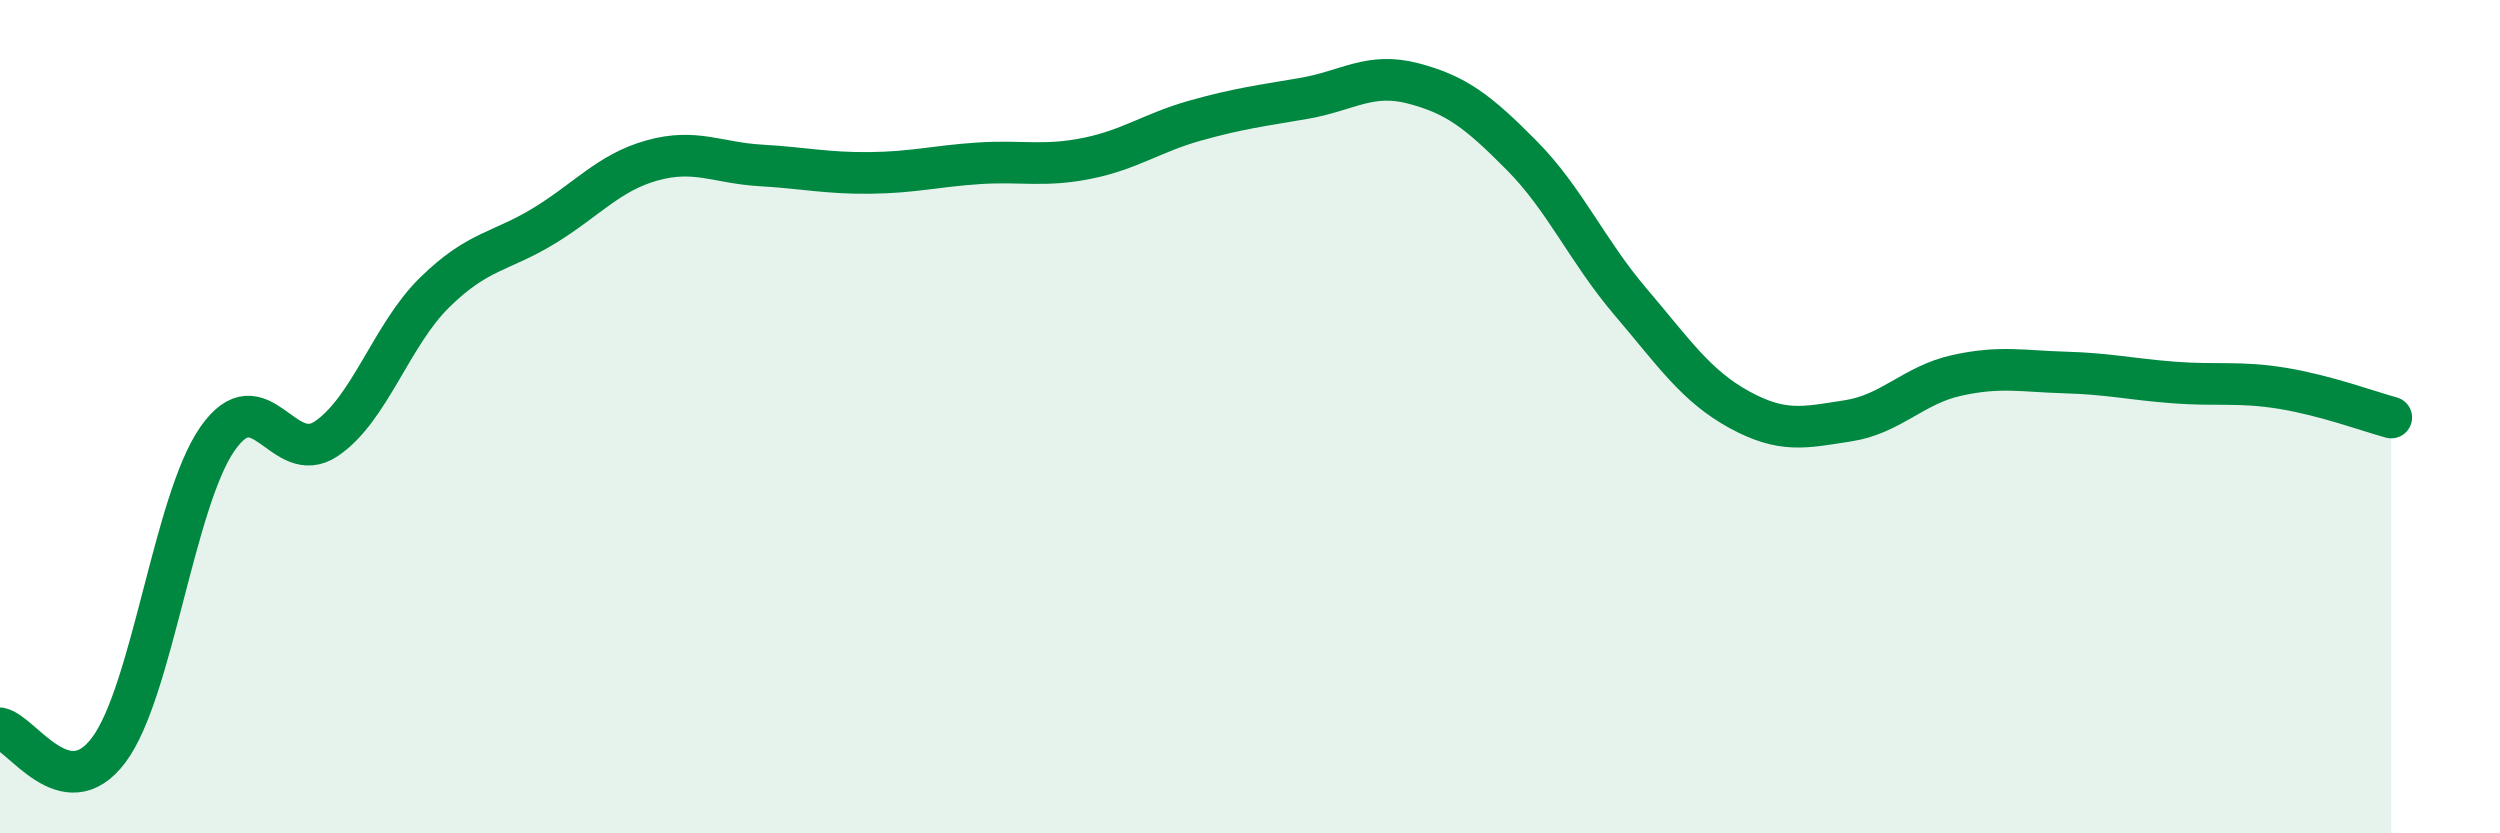
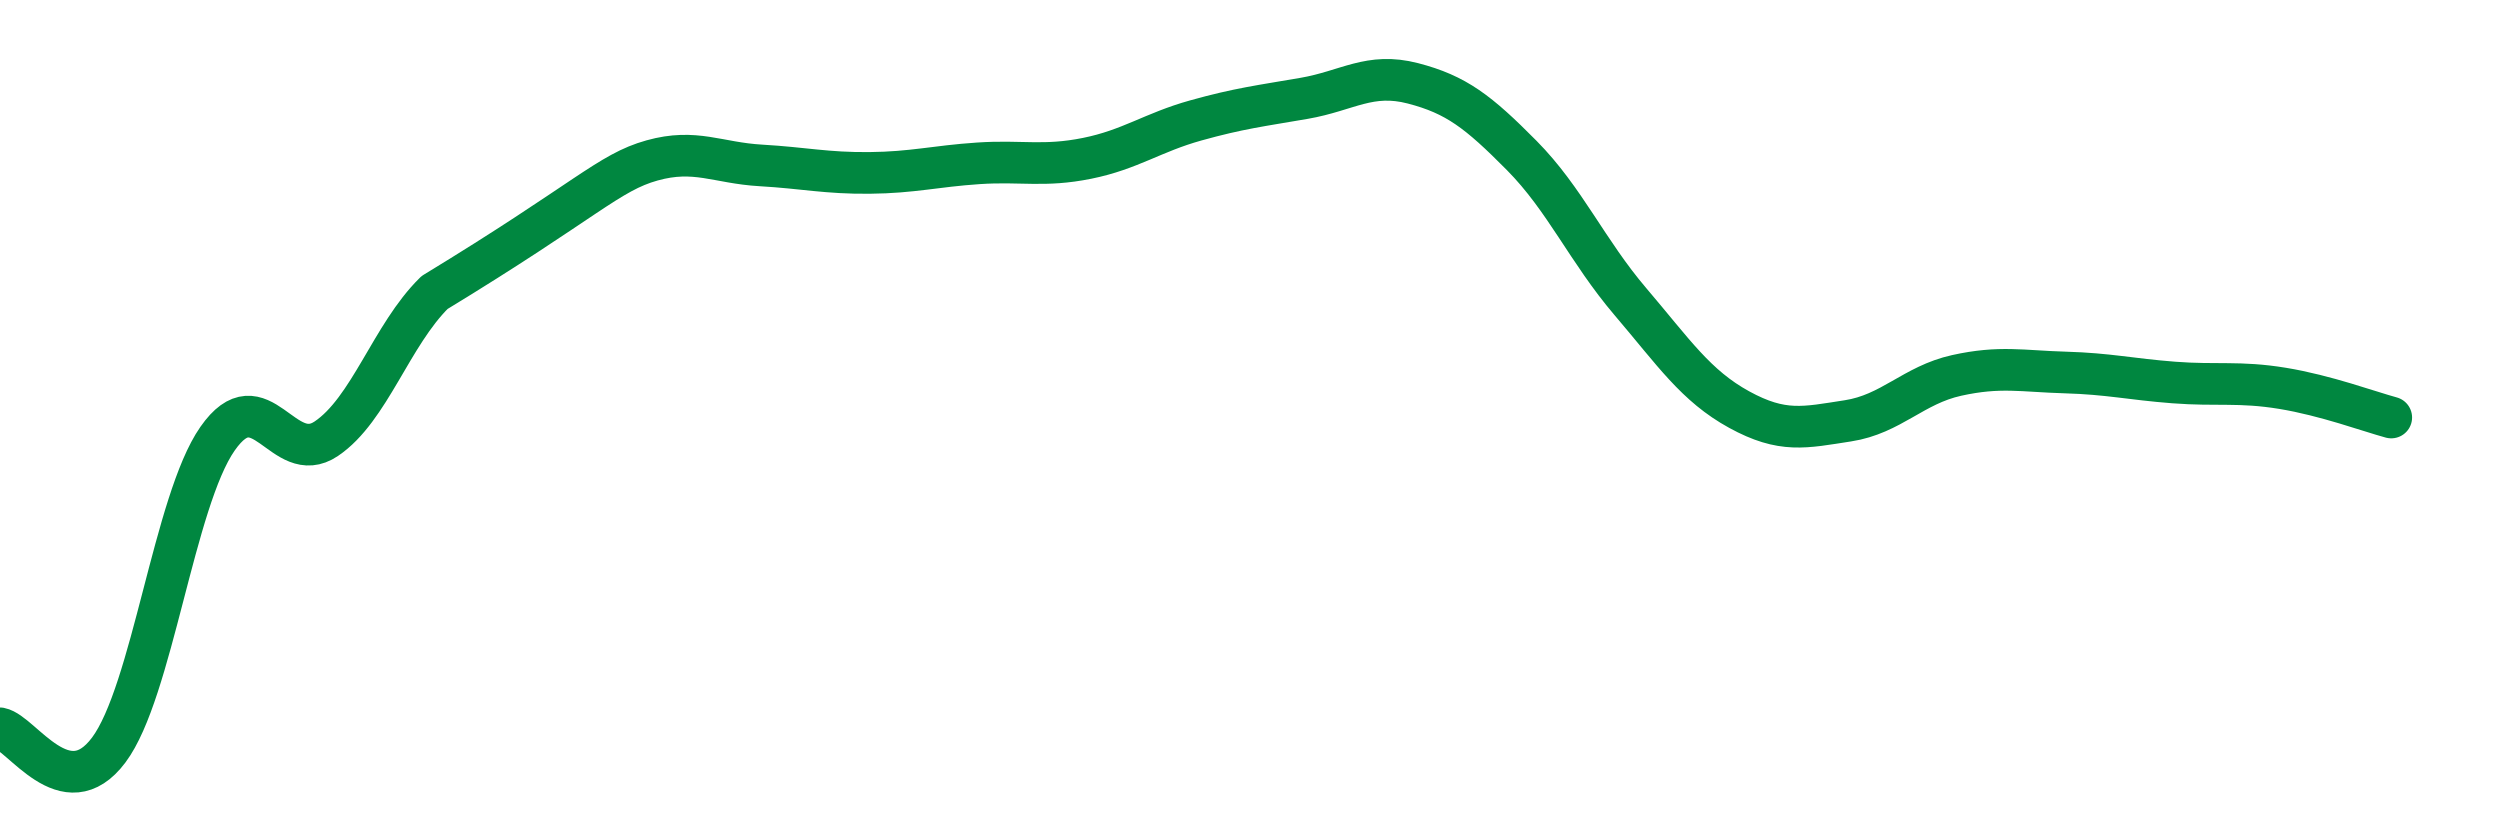
<svg xmlns="http://www.w3.org/2000/svg" width="60" height="20" viewBox="0 0 60 20">
-   <path d="M 0,17.48 C 0.52,17.58 1.57,19.39 2.61,18 C 3.65,16.61 4.18,12.02 5.22,10.53 C 6.26,9.04 6.79,11.23 7.83,10.53 C 8.87,9.83 9.39,8.04 10.43,7.02 C 11.47,6 12,6.06 13.04,5.43 C 14.08,4.8 14.61,4.14 15.65,3.85 C 16.69,3.56 17.22,3.91 18.26,3.97 C 19.3,4.03 19.83,4.16 20.87,4.15 C 21.91,4.14 22.44,3.99 23.48,3.92 C 24.52,3.85 25.05,4.01 26.09,3.8 C 27.13,3.59 27.66,3.18 28.7,2.89 C 29.74,2.6 30.26,2.54 31.3,2.36 C 32.34,2.18 32.87,1.73 33.91,2 C 34.95,2.27 35.48,2.68 36.52,3.73 C 37.56,4.78 38.09,6.02 39.13,7.24 C 40.17,8.46 40.7,9.26 41.74,9.83 C 42.78,10.4 43.31,10.26 44.35,10.1 C 45.39,9.94 45.92,9.24 46.96,9.01 C 48,8.78 48.53,8.91 49.57,8.94 C 50.61,8.97 51.13,9.1 52.17,9.18 C 53.21,9.26 53.74,9.15 54.78,9.32 C 55.82,9.49 56.87,9.88 57.39,10.02L57.39 20L0 20Z" fill="#008740" opacity="0.1" stroke-linecap="round" stroke-linejoin="round" />
-   <path d="M 0,17.48 C 0.52,17.58 1.57,19.39 2.61,18 C 3.65,16.61 4.18,12.02 5.22,10.53 C 6.26,9.04 6.79,11.23 7.83,10.53 C 8.87,9.83 9.39,8.04 10.43,7.02 C 11.47,6 12,6.06 13.04,5.43 C 14.08,4.8 14.61,4.14 15.65,3.85 C 16.69,3.56 17.22,3.91 18.26,3.97 C 19.3,4.03 19.83,4.16 20.87,4.15 C 21.91,4.14 22.44,3.99 23.48,3.92 C 24.52,3.85 25.05,4.01 26.09,3.8 C 27.13,3.59 27.66,3.18 28.7,2.89 C 29.74,2.6 30.26,2.54 31.3,2.36 C 32.34,2.18 32.87,1.73 33.91,2 C 34.95,2.27 35.48,2.68 36.52,3.73 C 37.56,4.78 38.09,6.02 39.13,7.24 C 40.17,8.46 40.7,9.26 41.74,9.83 C 42.78,10.4 43.31,10.26 44.35,10.1 C 45.39,9.94 45.92,9.24 46.96,9.01 C 48,8.78 48.53,8.91 49.57,8.94 C 50.61,8.97 51.13,9.1 52.17,9.18 C 53.21,9.26 53.74,9.15 54.78,9.32 C 55.82,9.49 56.87,9.88 57.39,10.02" stroke="#008740" stroke-width="1" fill="none" stroke-linecap="round" stroke-linejoin="round" />
+   <path d="M 0,17.48 C 0.52,17.58 1.57,19.39 2.61,18 C 3.65,16.61 4.18,12.02 5.22,10.53 C 6.26,9.04 6.79,11.23 7.83,10.53 C 8.87,9.83 9.39,8.04 10.43,7.02 C 14.08,4.8 14.61,4.14 15.65,3.85 C 16.69,3.56 17.22,3.91 18.26,3.97 C 19.3,4.03 19.83,4.16 20.87,4.15 C 21.91,4.14 22.44,3.99 23.48,3.92 C 24.52,3.85 25.05,4.01 26.09,3.8 C 27.13,3.59 27.66,3.18 28.7,2.89 C 29.74,2.6 30.26,2.54 31.3,2.36 C 32.34,2.18 32.87,1.73 33.91,2 C 34.95,2.27 35.48,2.68 36.52,3.73 C 37.56,4.78 38.09,6.02 39.13,7.24 C 40.17,8.46 40.7,9.26 41.74,9.83 C 42.78,10.4 43.31,10.26 44.35,10.1 C 45.39,9.94 45.92,9.24 46.96,9.01 C 48,8.78 48.53,8.91 49.57,8.94 C 50.61,8.97 51.13,9.1 52.17,9.18 C 53.21,9.26 53.74,9.15 54.78,9.32 C 55.82,9.49 56.87,9.88 57.39,10.02" stroke="#008740" stroke-width="1" fill="none" stroke-linecap="round" stroke-linejoin="round" />
</svg>